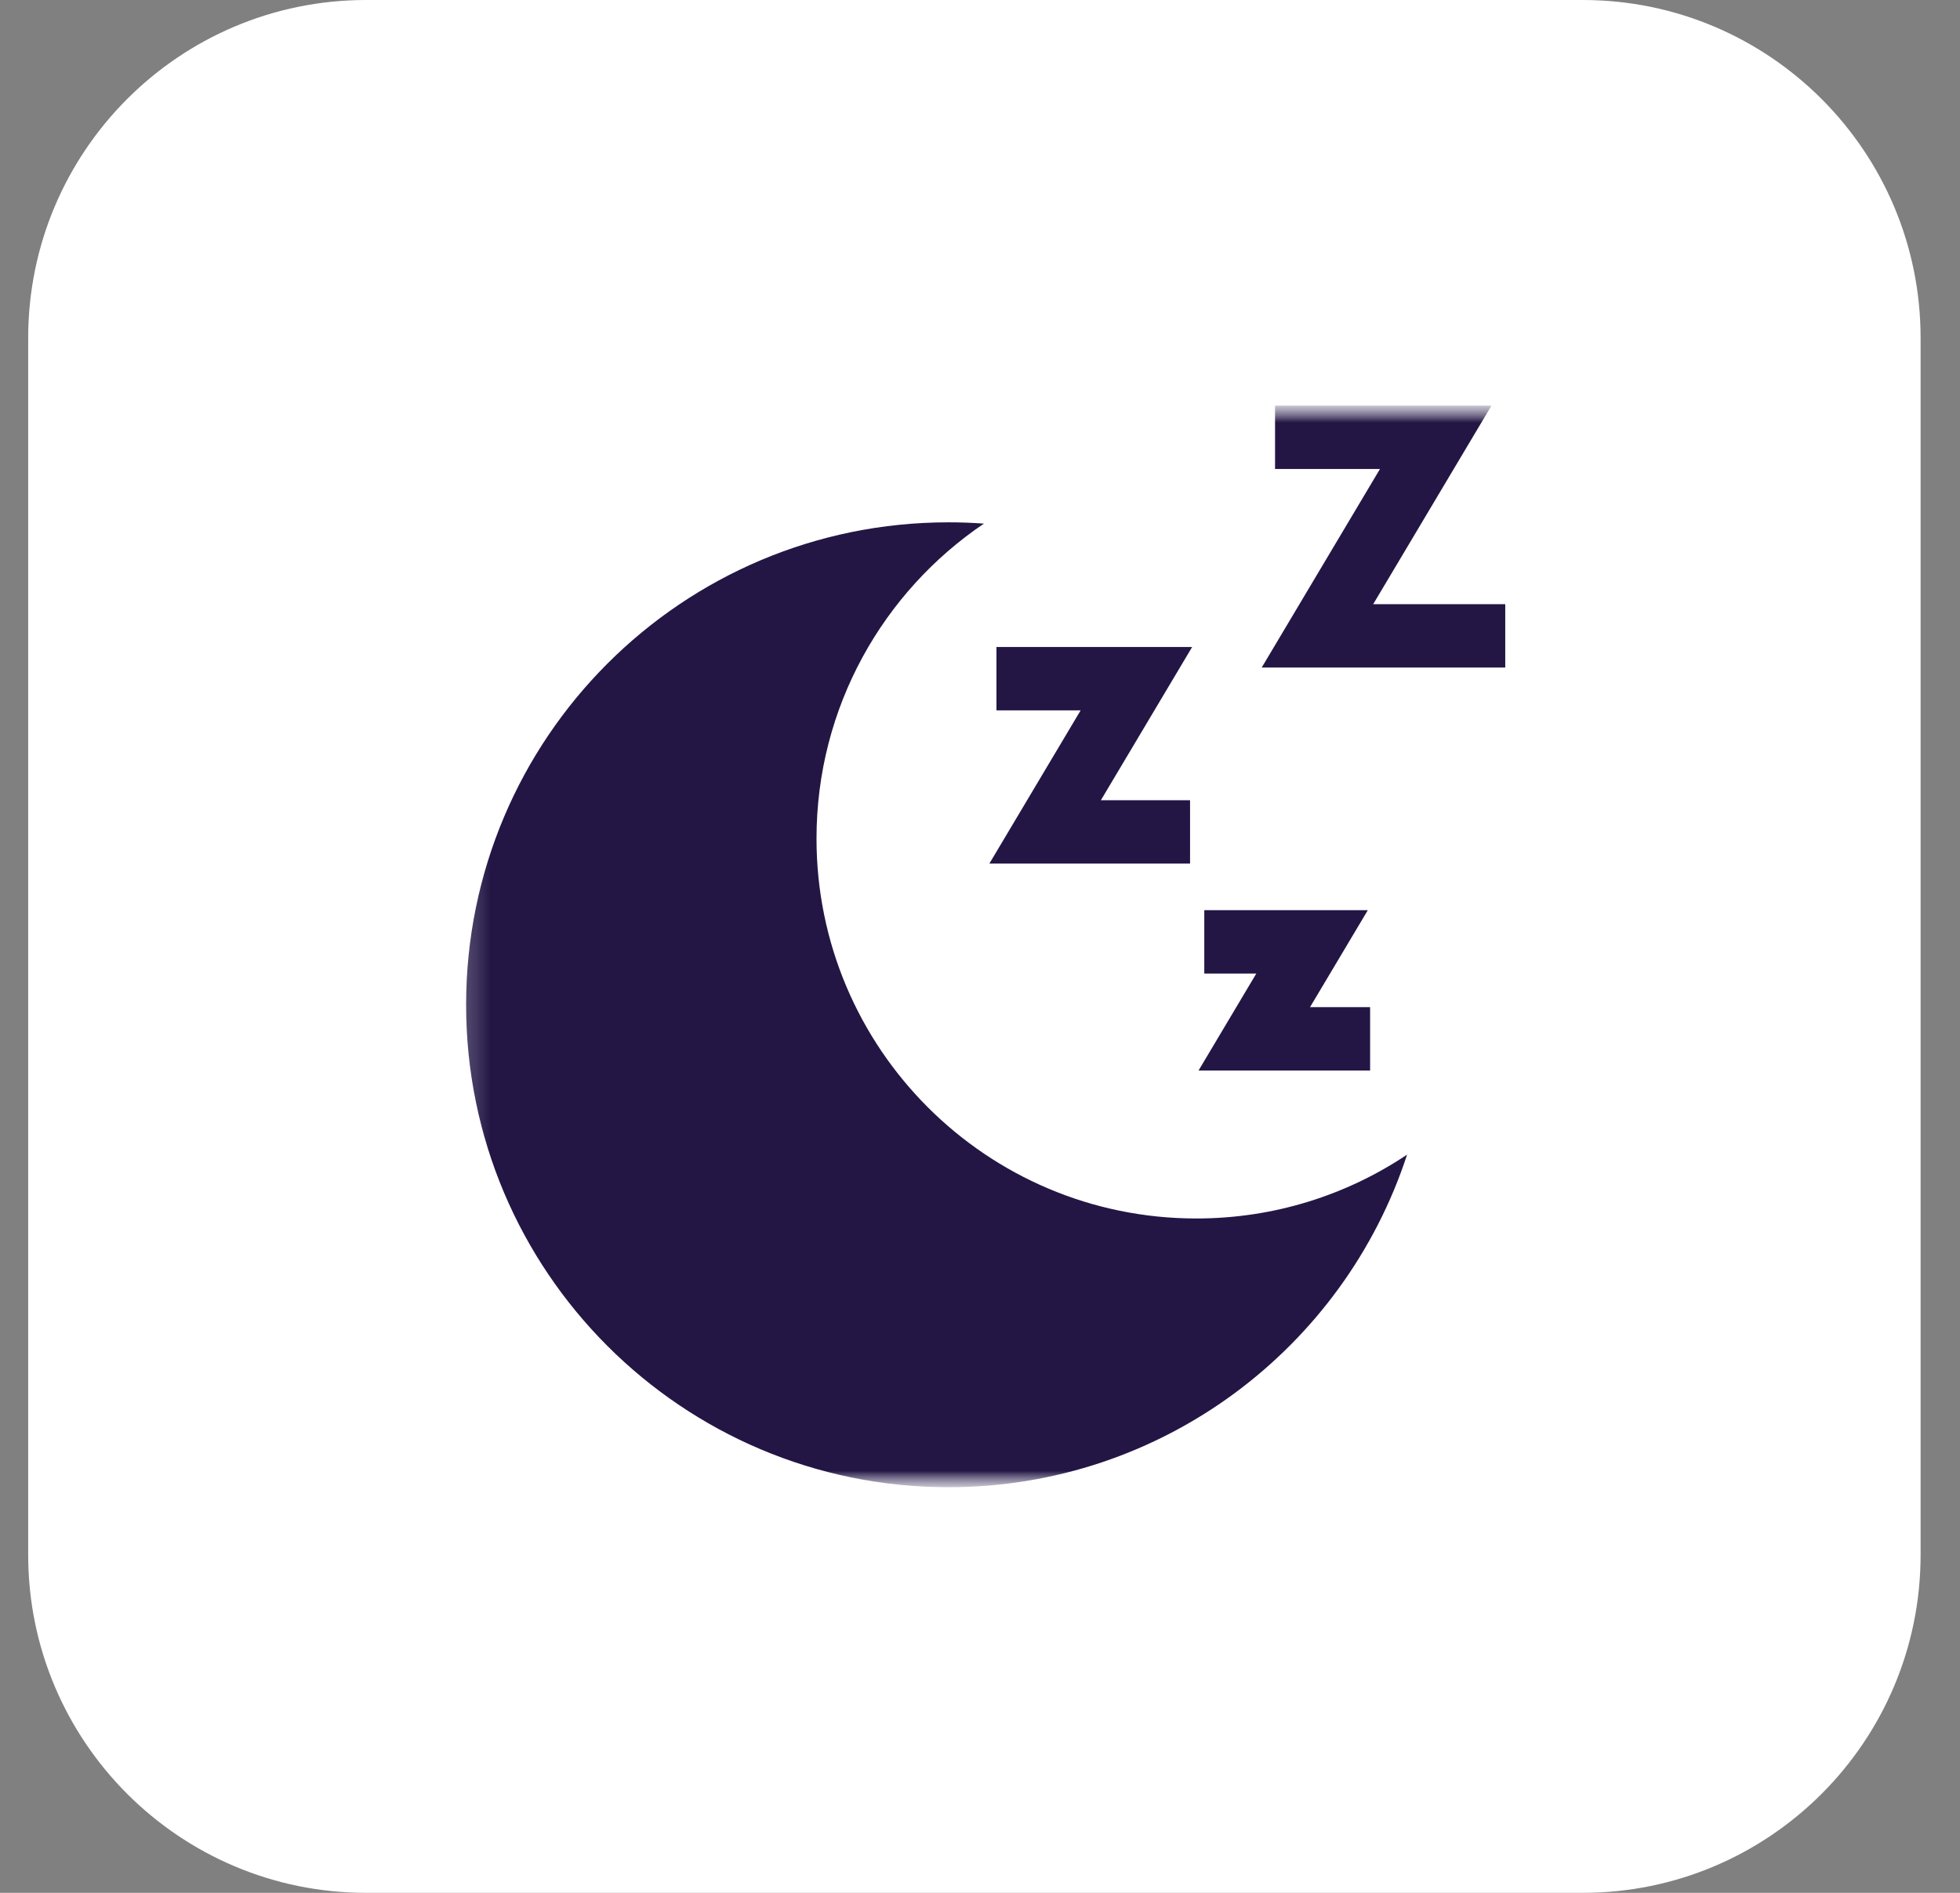
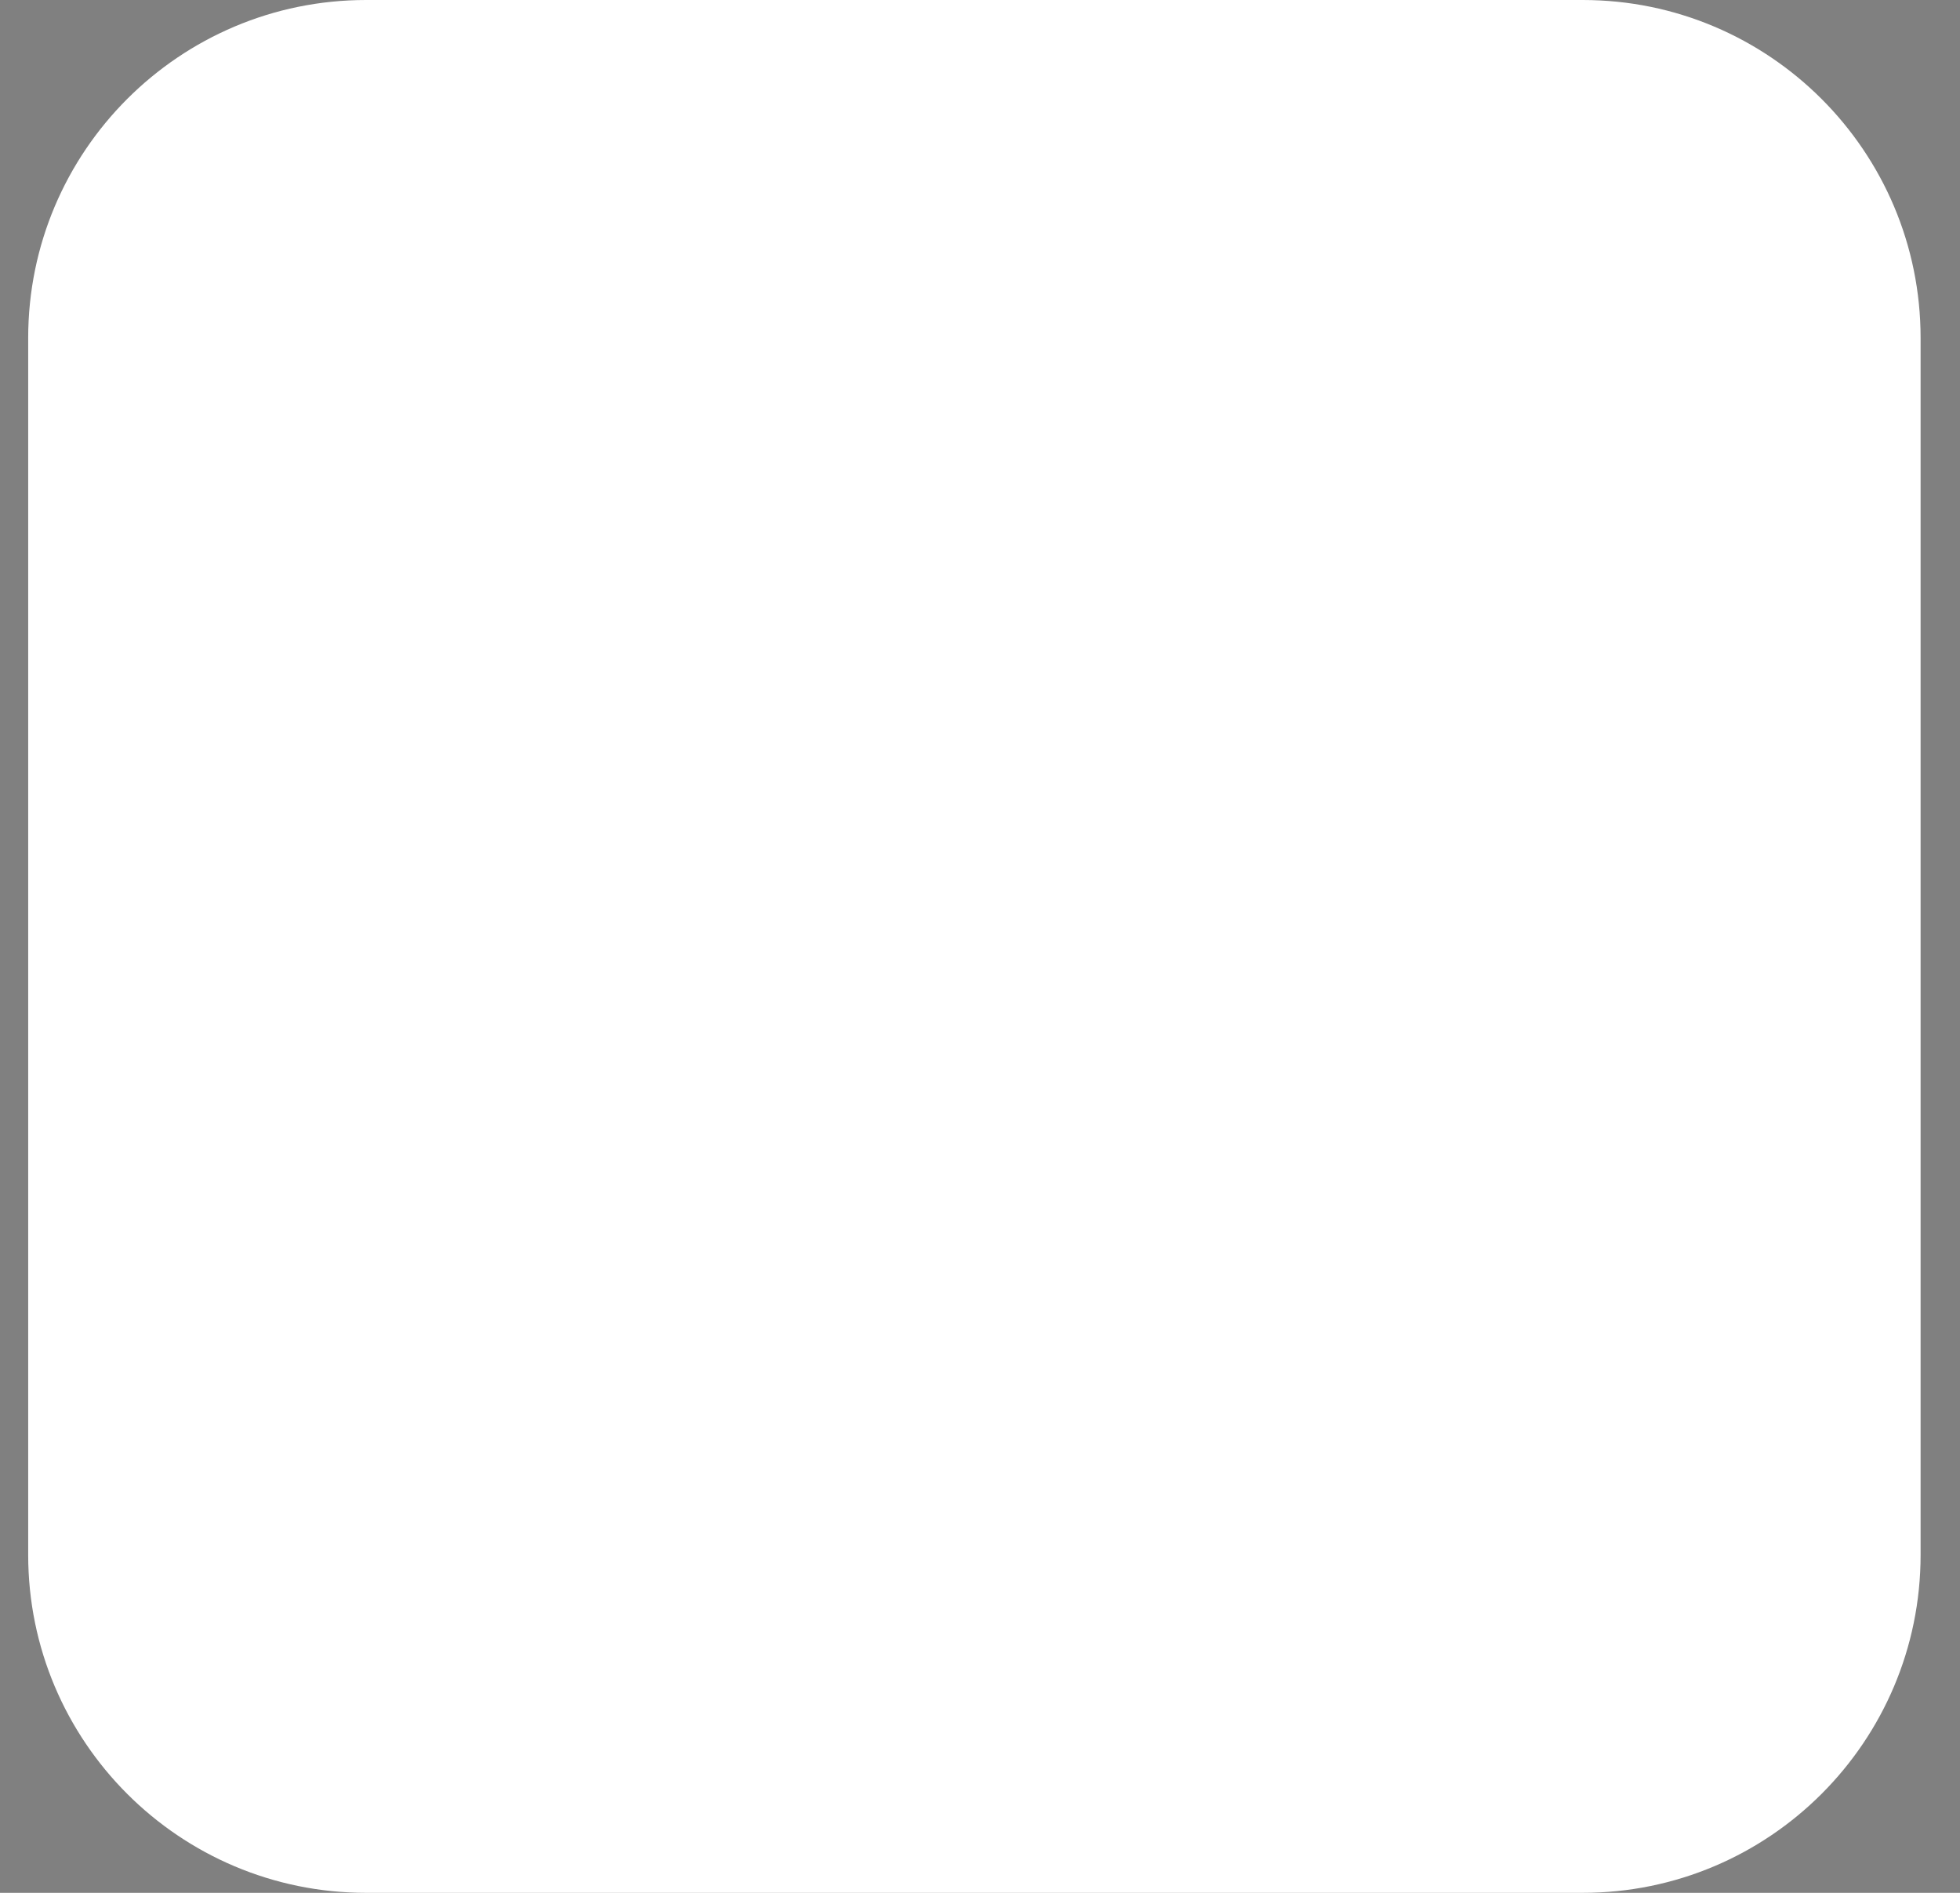
<svg xmlns="http://www.w3.org/2000/svg" width="58" height="56" viewBox="0 0 58 56" fill="none">
  <rect x="0" y="0" width="58" height="56" fill="#808080" stroke="none" />
  <g clip-path="url(#clip0_2385_12899)">
    <path d="M46.834 0H10.834C5.311 0 0.834 4.477 0.834 10V46C0.834 51.523 5.311 56 10.834 56H46.834C52.357 56 56.834 51.523 56.834 46V10C56.834 4.477 52.357 0 46.834 0Z" fill="white" />
    <mask id="mask0_2385_12899" style="mask-type:luminance" maskUnits="userSpaceOnUse" x="13" y="12" width="33" height="32">
-       <path d="M45.168 12H13.168V44H45.168V12Z" fill="white" />
-     </mask>
+       </mask>
    <g mask="url(#mask0_2385_12899)">
      <mask id="mask1_2385_12899" style="mask-type:luminance" maskUnits="userSpaceOnUse" x="13" y="12" width="33" height="32">
-         <path d="M45.168 12H13.168V44H45.168V12Z" fill="white" />
-       </mask>
+         </mask>
      <g mask="url(#mask1_2385_12899)">
        <path d="M35.401 36.049C29.194 36.049 24.162 31.017 24.162 24.81C24.162 20.931 26.127 17.511 29.116 15.491C28.769 15.466 28.419 15.453 28.067 15.453C20.183 15.453 13.793 21.844 13.793 29.727C13.793 37.61 20.183 44 28.067 44C34.402 44 39.773 39.873 41.638 34.16C39.854 35.353 37.709 36.049 35.401 36.049Z" fill="#231645" />
-         <path d="M40.635 17.875L44.136 12H37.731V13.875H40.836L37.336 19.75H44.544V17.875H40.635Z" fill="#231645" />
        <path d="M35.278 19.141H29.487V21.016H31.978L29.277 25.55H35.216V23.675H32.577L35.278 19.141Z" fill="#231645" />
        <path d="M38.766 29.797L40.476 26.928H35.637V28.803H37.176L35.467 31.672H40.544V29.797H38.766Z" fill="#231645" />
      </g>
    </g>
  </g>
  <defs>
    <clipPath id="clip0_2385_12899">
      <rect width="57" height="56" fill="white" transform="translate(0.168)" />
    </clipPath>
  </defs>
</svg>